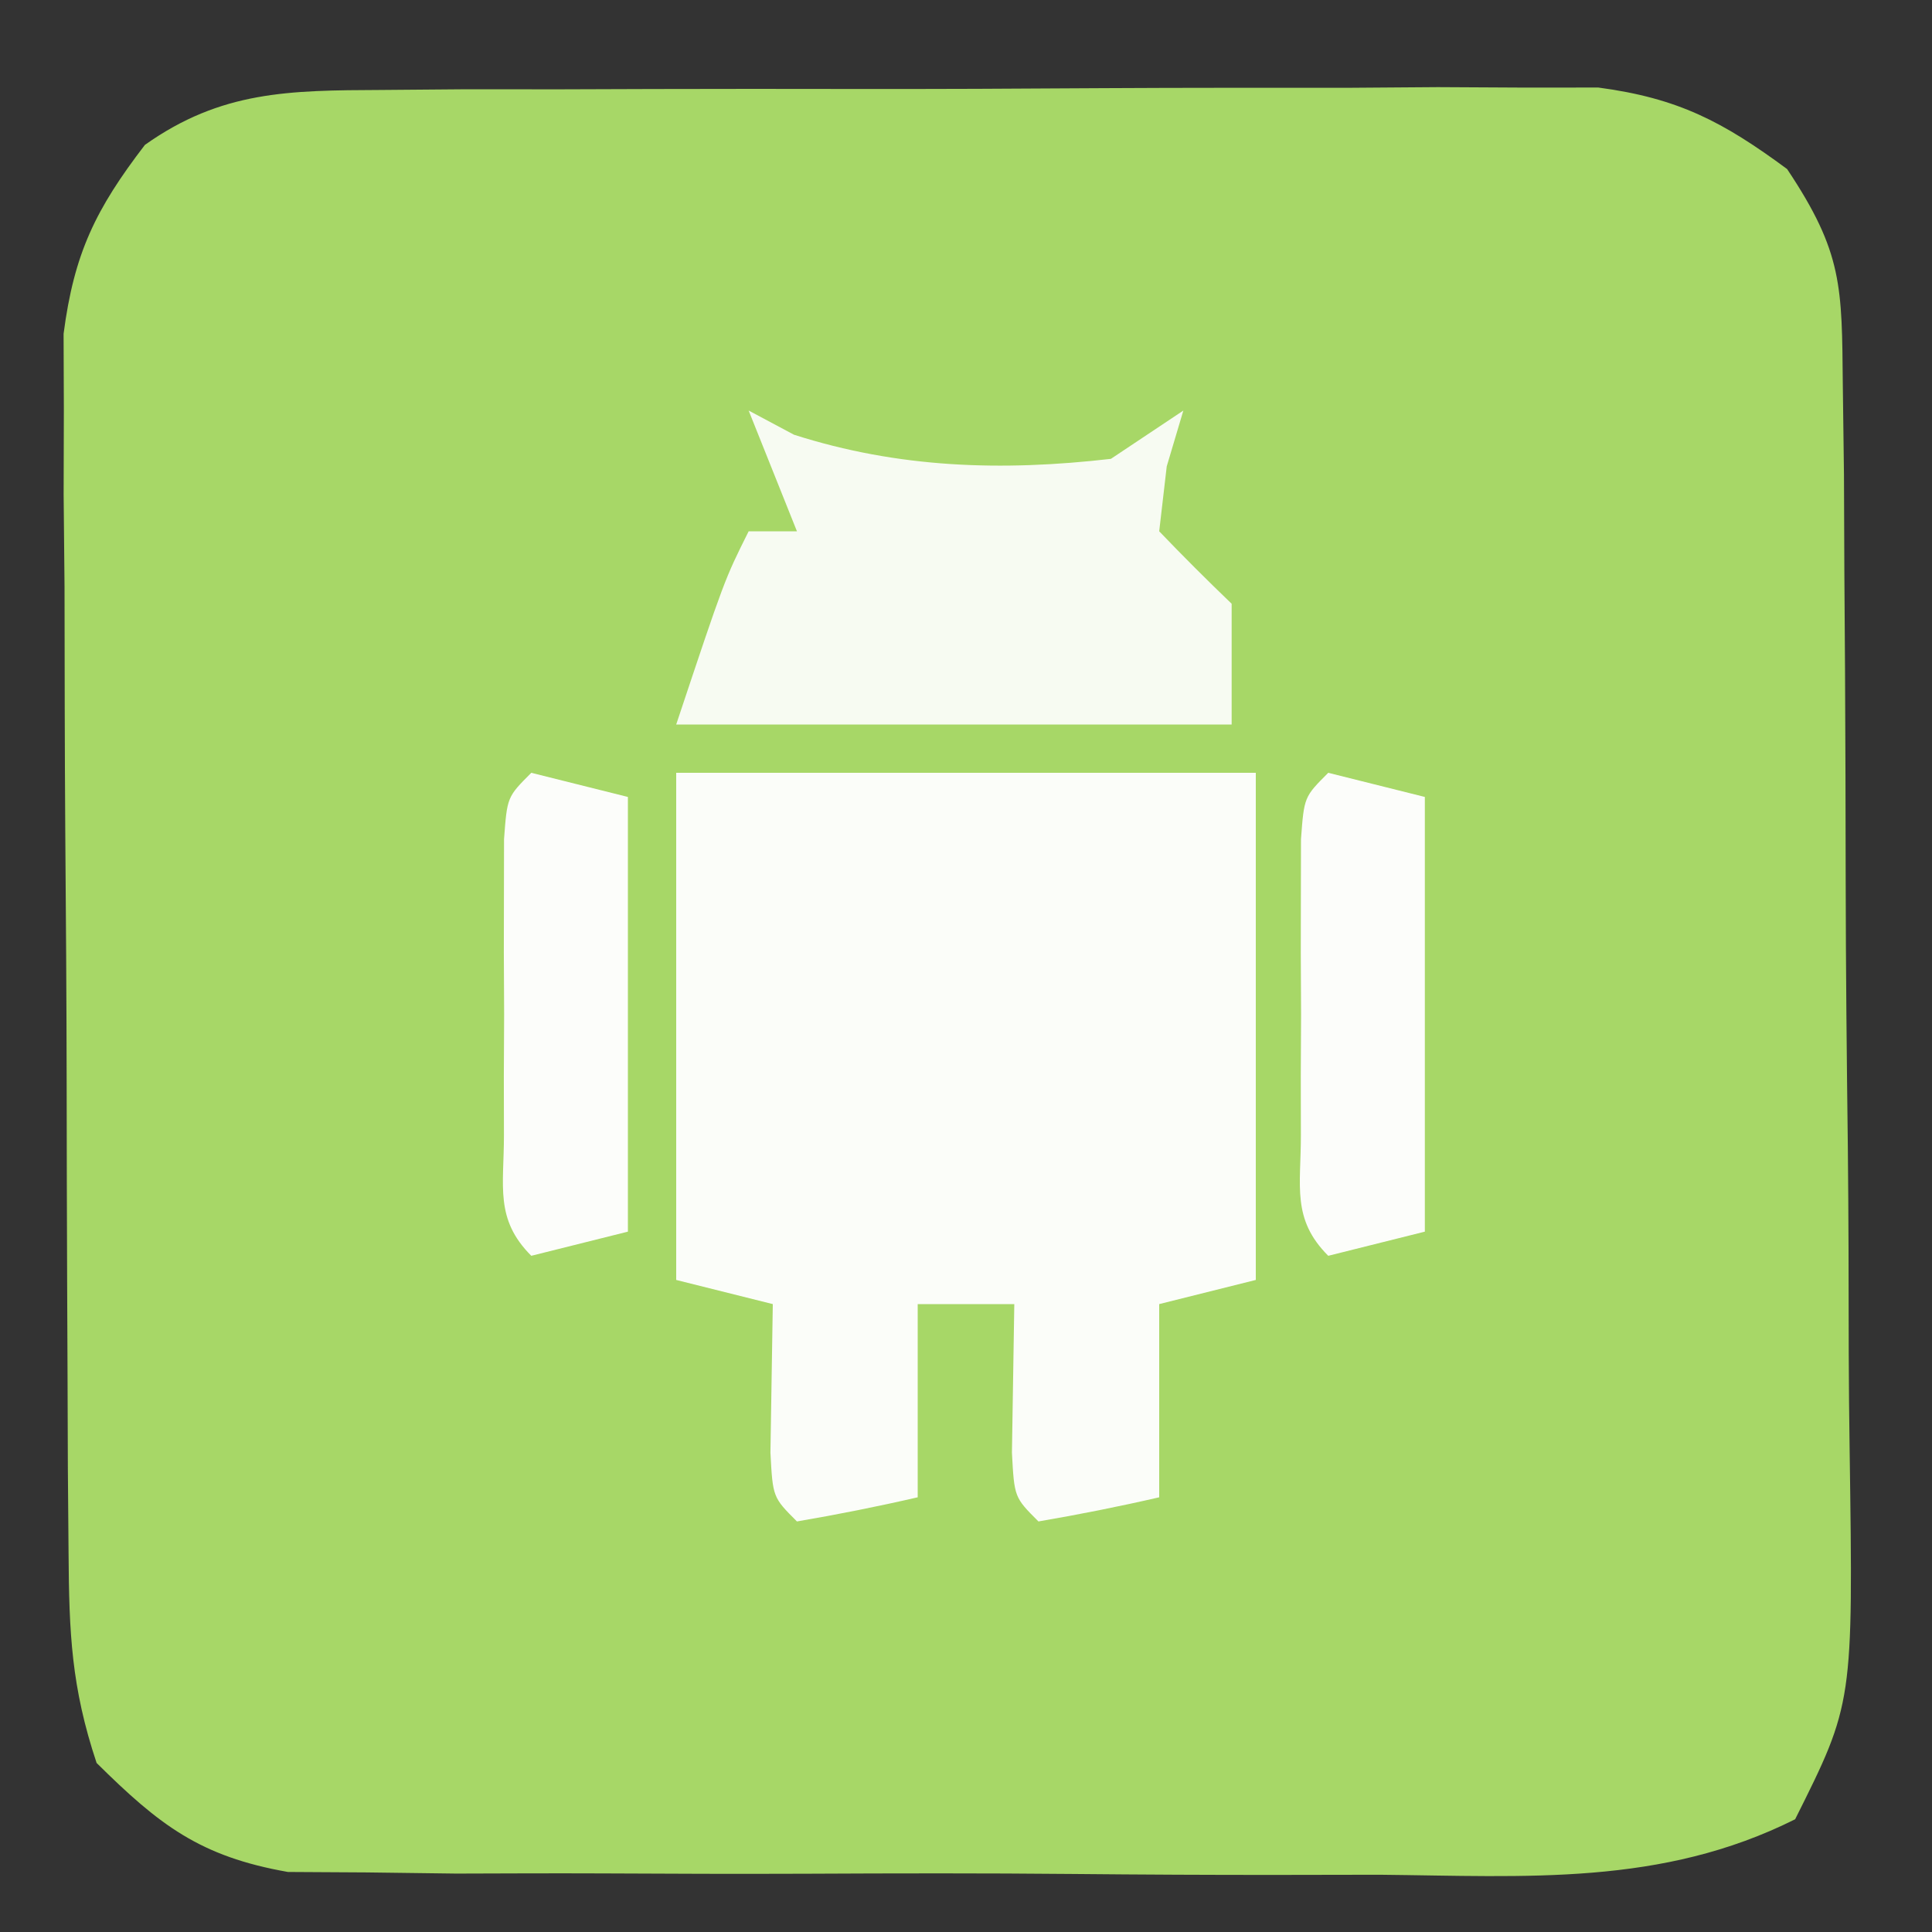
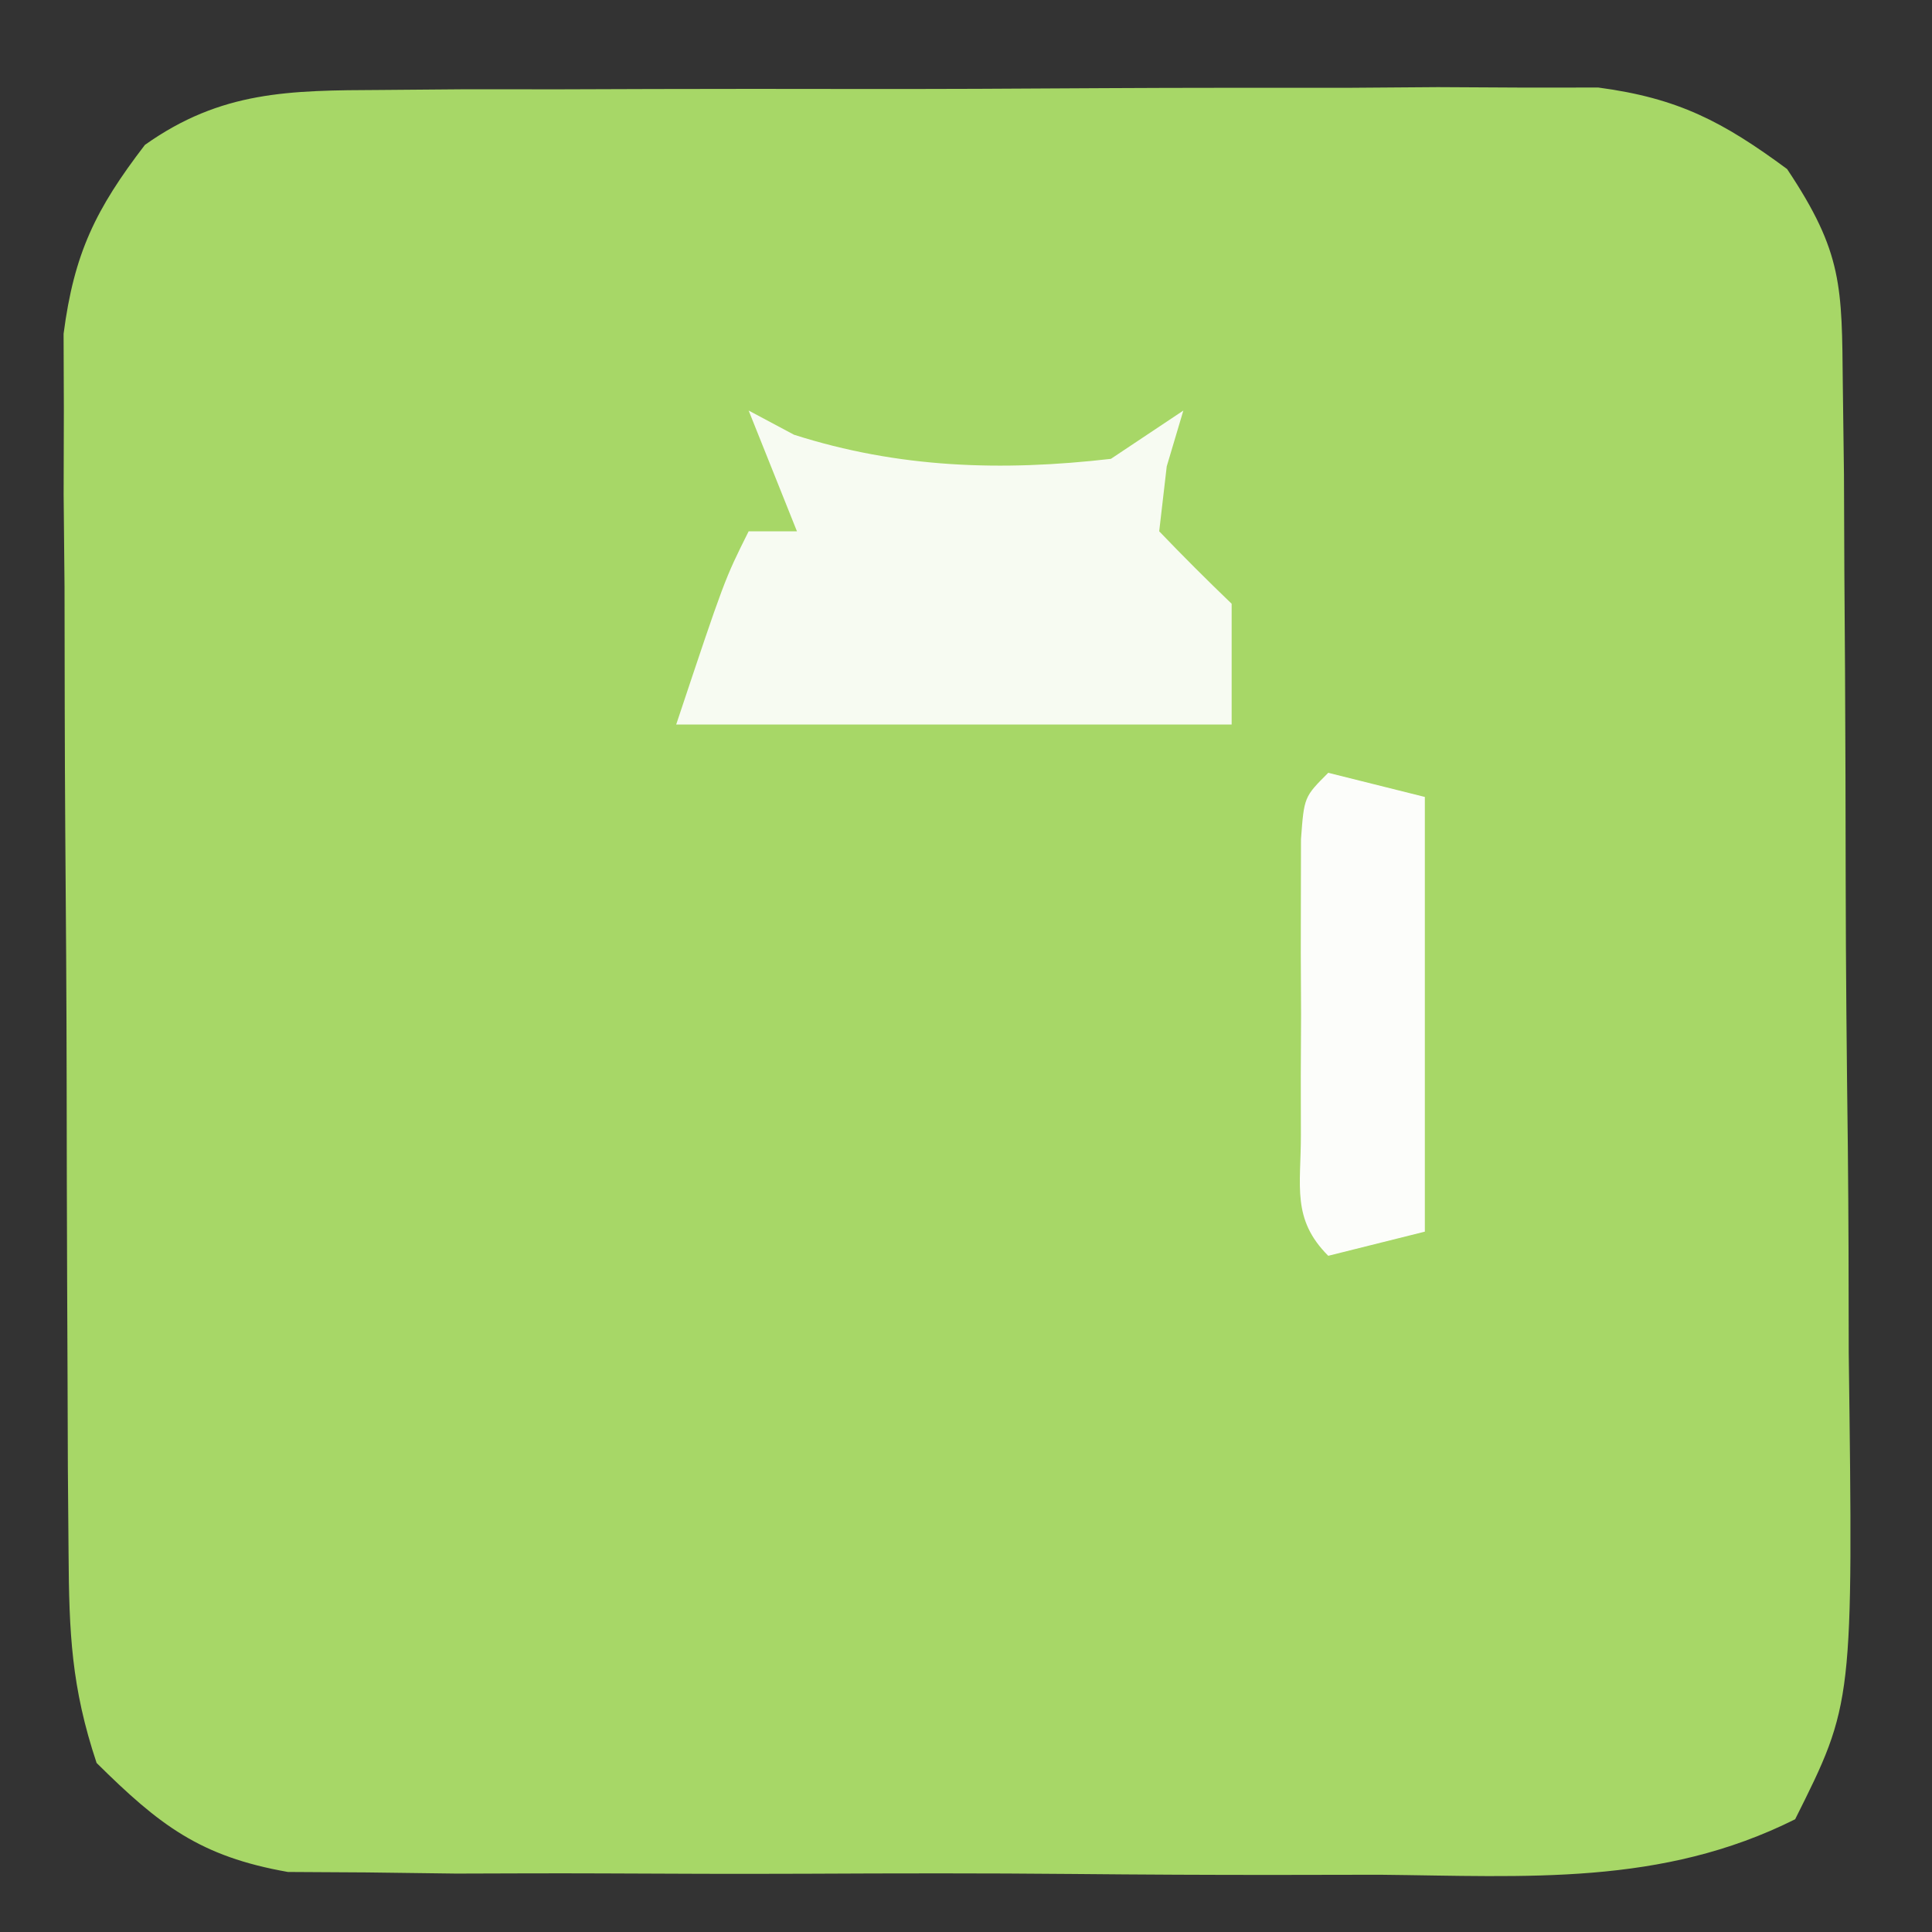
<svg xmlns="http://www.w3.org/2000/svg" version="1.1" width="80" height="80">
  <rect width="100%" height="100%" fill="#333333" stroke="none" />
-   <path d="M0 0 C1.165 -0.01 2.33 -0.019 3.53 -0.029 C4.784 -0.028 6.038 -0.027 7.33 -0.026 C8.622 -0.03 9.914 -0.035 11.246 -0.039 C13.978 -0.047 16.711 -0.046 19.444 -0.041 C22.939 -0.035 26.433 -0.052 29.928 -0.075 C33.27 -0.094 36.613 -0.09 39.955 -0.089 C41.208 -0.098 42.46 -0.107 43.75 -0.117 C45.502 -0.107 45.502 -0.107 47.289 -0.098 C48.827 -0.099 48.827 -0.099 50.395 -0.1 C53.695 0.339 55.542 1.307 58.209 3.275 C60.522 6.744 60.475 8.13 60.516 12.227 C60.532 13.452 60.548 14.677 60.564 15.939 C60.57 17.278 60.576 18.616 60.58 19.954 C60.589 21.328 60.598 22.702 60.608 24.076 C60.624 26.956 60.632 29.836 60.635 32.716 C60.64 36.4 60.678 40.084 60.724 43.768 C60.753 46.606 60.76 49.444 60.761 52.282 C60.766 53.64 60.778 54.998 60.799 56.356 C60.947 66.801 60.947 66.801 58.542 71.607 C53.006 74.377 47.433 73.965 41.334 73.904 C39.963 73.904 38.592 73.907 37.221 73.911 C34.353 73.914 31.486 73.899 28.617 73.872 C24.949 73.837 21.281 73.844 17.612 73.862 C14.783 73.873 11.954 73.864 9.124 73.849 C7.116 73.841 5.108 73.849 3.1 73.856 C1.876 73.84 0.651 73.824 -0.611 73.808 C-2.224 73.799 -2.224 73.799 -3.869 73.789 C-7.509 73.148 -9.185 71.854 -11.791 69.275 C-12.838 66.133 -12.93 63.896 -12.952 60.597 C-12.962 59.433 -12.971 58.268 -12.981 57.068 C-12.985 55.808 -12.99 54.549 -12.994 53.251 C-13 51.958 -13.005 50.664 -13.011 49.332 C-13.022 46.593 -13.028 43.854 -13.031 41.115 C-13.036 37.613 -13.061 34.11 -13.089 30.608 C-13.112 27.26 -13.114 23.912 -13.119 20.564 C-13.131 19.308 -13.144 18.053 -13.156 16.76 C-13.153 15.589 -13.15 14.417 -13.147 13.211 C-13.151 12.183 -13.155 11.155 -13.158 10.096 C-12.724 6.761 -11.831 4.936 -9.791 2.275 C-6.63 0.032 -3.81 0.017 0 0 Z " fill="#A7D767" transform="translate(15.791,3.725)" />
-   <path d="M0 0 C7.92 0 15.84 0 24 0 C24 6.93 24 13.86 24 21 C22.68 21.33 21.36 21.66 20 22 C20 24.64 20 27.28 20 30 C18.344 30.382 16.675 30.714 15 31 C14 30 14 30 13.902 28.152 C13.951 25.076 13.951 25.076 14 22 C12.68 22 11.36 22 10 22 C10 24.64 10 27.28 10 30 C8.344 30.382 6.675 30.714 5 31 C4 30 4 30 3.902 28.152 C3.935 26.102 3.967 24.051 4 22 C2.68 21.67 1.36 21.34 0 21 C0 14.07 0 7.14 0 0 Z " fill="#FBFDF9" transform="translate(28,32)" />
+   <path d="M0 0 C1.165 -0.01 2.33 -0.019 3.53 -0.029 C4.784 -0.028 6.038 -0.027 7.33 -0.026 C8.622 -0.03 9.914 -0.035 11.246 -0.039 C13.978 -0.047 16.711 -0.046 19.444 -0.041 C22.939 -0.035 26.433 -0.052 29.928 -0.075 C33.27 -0.094 36.613 -0.09 39.955 -0.089 C41.208 -0.098 42.46 -0.107 43.75 -0.117 C45.502 -0.107 45.502 -0.107 47.289 -0.098 C48.827 -0.099 48.827 -0.099 50.395 -0.1 C53.695 0.339 55.542 1.307 58.209 3.275 C60.522 6.744 60.475 8.13 60.516 12.227 C60.532 13.452 60.548 14.677 60.564 15.939 C60.57 17.278 60.576 18.616 60.58 19.954 C60.589 21.328 60.598 22.702 60.608 24.076 C60.624 26.956 60.632 29.836 60.635 32.716 C60.64 36.4 60.678 40.084 60.724 43.768 C60.753 46.606 60.76 49.444 60.761 52.282 C60.947 66.801 60.947 66.801 58.542 71.607 C53.006 74.377 47.433 73.965 41.334 73.904 C39.963 73.904 38.592 73.907 37.221 73.911 C34.353 73.914 31.486 73.899 28.617 73.872 C24.949 73.837 21.281 73.844 17.612 73.862 C14.783 73.873 11.954 73.864 9.124 73.849 C7.116 73.841 5.108 73.849 3.1 73.856 C1.876 73.84 0.651 73.824 -0.611 73.808 C-2.224 73.799 -2.224 73.799 -3.869 73.789 C-7.509 73.148 -9.185 71.854 -11.791 69.275 C-12.838 66.133 -12.93 63.896 -12.952 60.597 C-12.962 59.433 -12.971 58.268 -12.981 57.068 C-12.985 55.808 -12.99 54.549 -12.994 53.251 C-13 51.958 -13.005 50.664 -13.011 49.332 C-13.022 46.593 -13.028 43.854 -13.031 41.115 C-13.036 37.613 -13.061 34.11 -13.089 30.608 C-13.112 27.26 -13.114 23.912 -13.119 20.564 C-13.131 19.308 -13.144 18.053 -13.156 16.76 C-13.153 15.589 -13.15 14.417 -13.147 13.211 C-13.151 12.183 -13.155 11.155 -13.158 10.096 C-12.724 6.761 -11.831 4.936 -9.791 2.275 C-6.63 0.032 -3.81 0.017 0 0 Z " fill="#A7D767" transform="translate(15.791,3.725)" />
  <path d="M0 0 C0.619 0.33 1.238 0.66 1.875 1 C6.211 2.387 10.479 2.521 15 2 C15.99 1.34 16.98 0.68 18 0 C17.773 0.763 17.546 1.526 17.312 2.312 C17.209 3.199 17.106 4.086 17 5 C17.979 6.021 18.98 7.021 20 8 C20 9.65 20 11.3 20 13 C12.41 13 4.82 13 -3 13 C-1 7 -1 7 0 5 C0.66 5 1.32 5 2 5 C1.34 3.35 0.68 1.7 0 0 Z " fill="#F7FBF2" transform="translate(31,17)" />
  <path d="M0 0 C1.98 0.495 1.98 0.495 4 1 C4 6.94 4 12.88 4 19 C2.68 19.33 1.36 19.66 0 20 C-1.522 18.478 -1.13 17.118 -1.133 15 C-1.134 14.196 -1.135 13.391 -1.137 12.562 C-1.133 11.717 -1.129 10.871 -1.125 10 C-1.129 9.154 -1.133 8.309 -1.137 7.438 C-1.135 6.633 -1.134 5.829 -1.133 5 C-1.132 4.258 -1.131 3.515 -1.129 2.75 C-1 1 -1 1 0 0 Z " fill="#FCFDFA" transform="translate(55,32)" />
-   <path d="M0 0 C1.98 0.495 1.98 0.495 4 1 C4 6.94 4 12.88 4 19 C2.68 19.33 1.36 19.66 0 20 C-1.522 18.478 -1.13 17.118 -1.133 15 C-1.134 14.196 -1.135 13.391 -1.137 12.562 C-1.133 11.717 -1.129 10.871 -1.125 10 C-1.129 9.154 -1.133 8.309 -1.137 7.438 C-1.135 6.633 -1.134 5.829 -1.133 5 C-1.132 4.258 -1.131 3.515 -1.129 2.75 C-1 1 -1 1 0 0 Z " fill="#FCFDFA" transform="translate(22,32)" />
</svg>